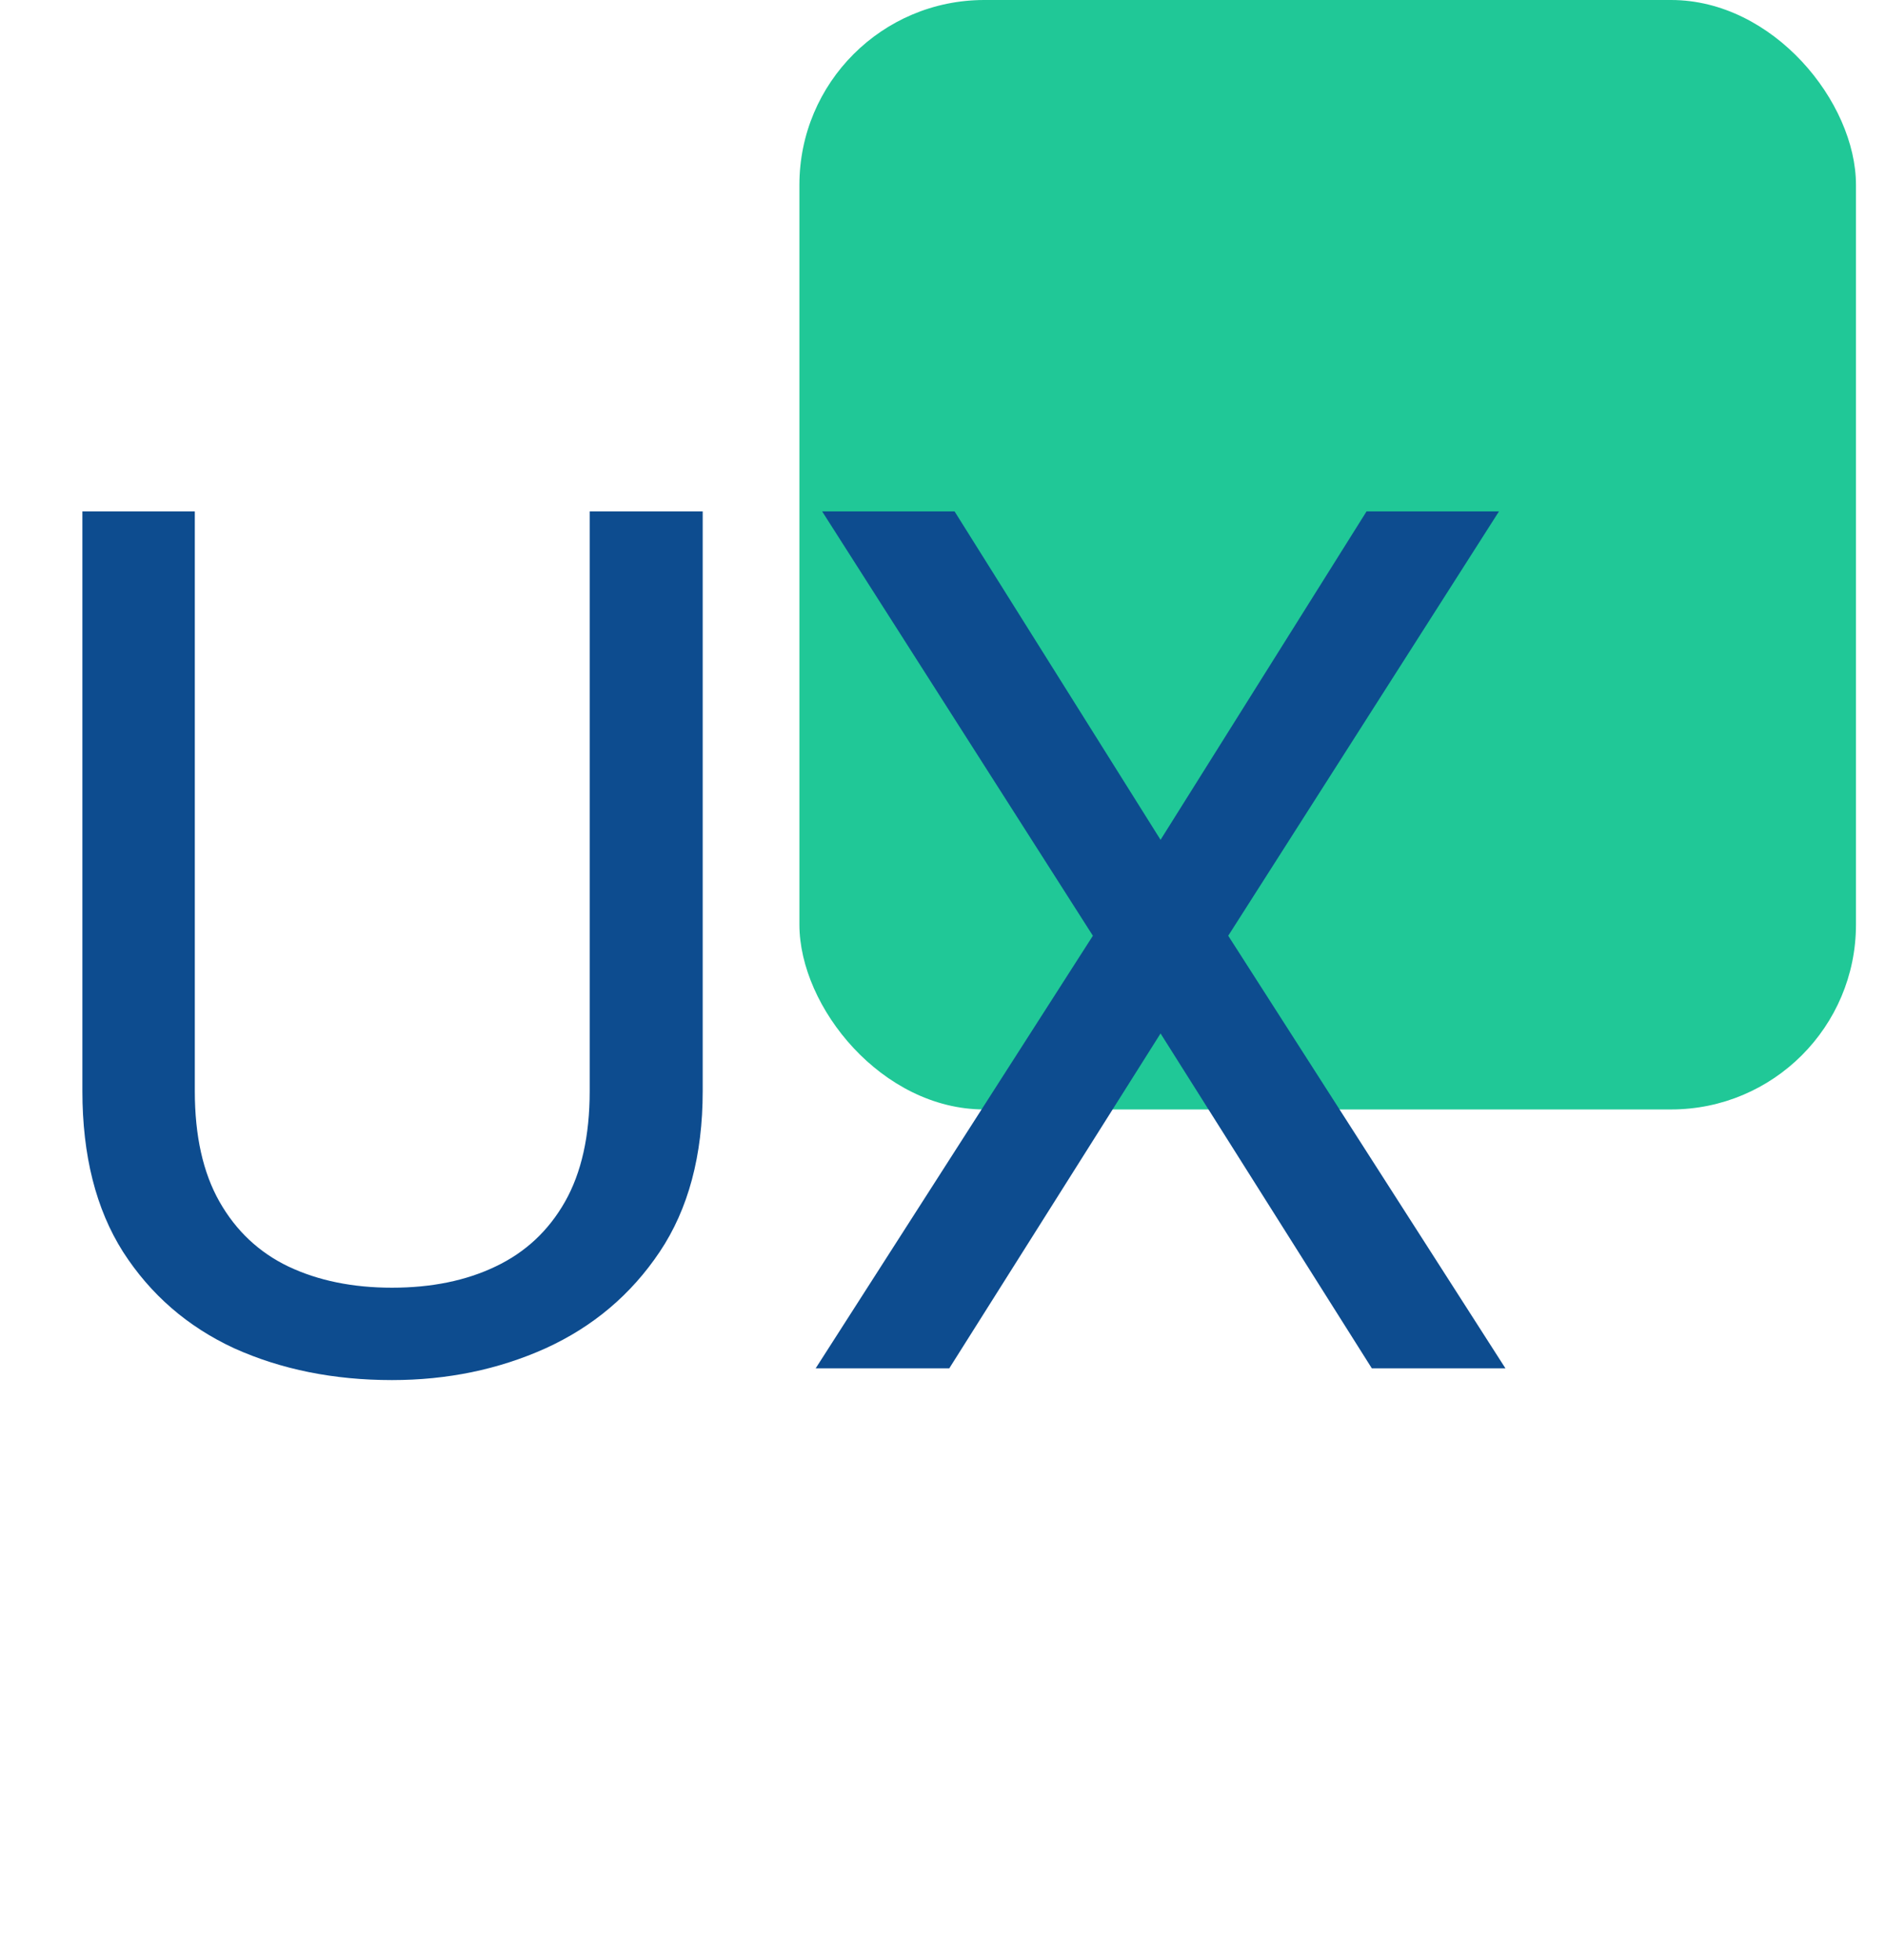
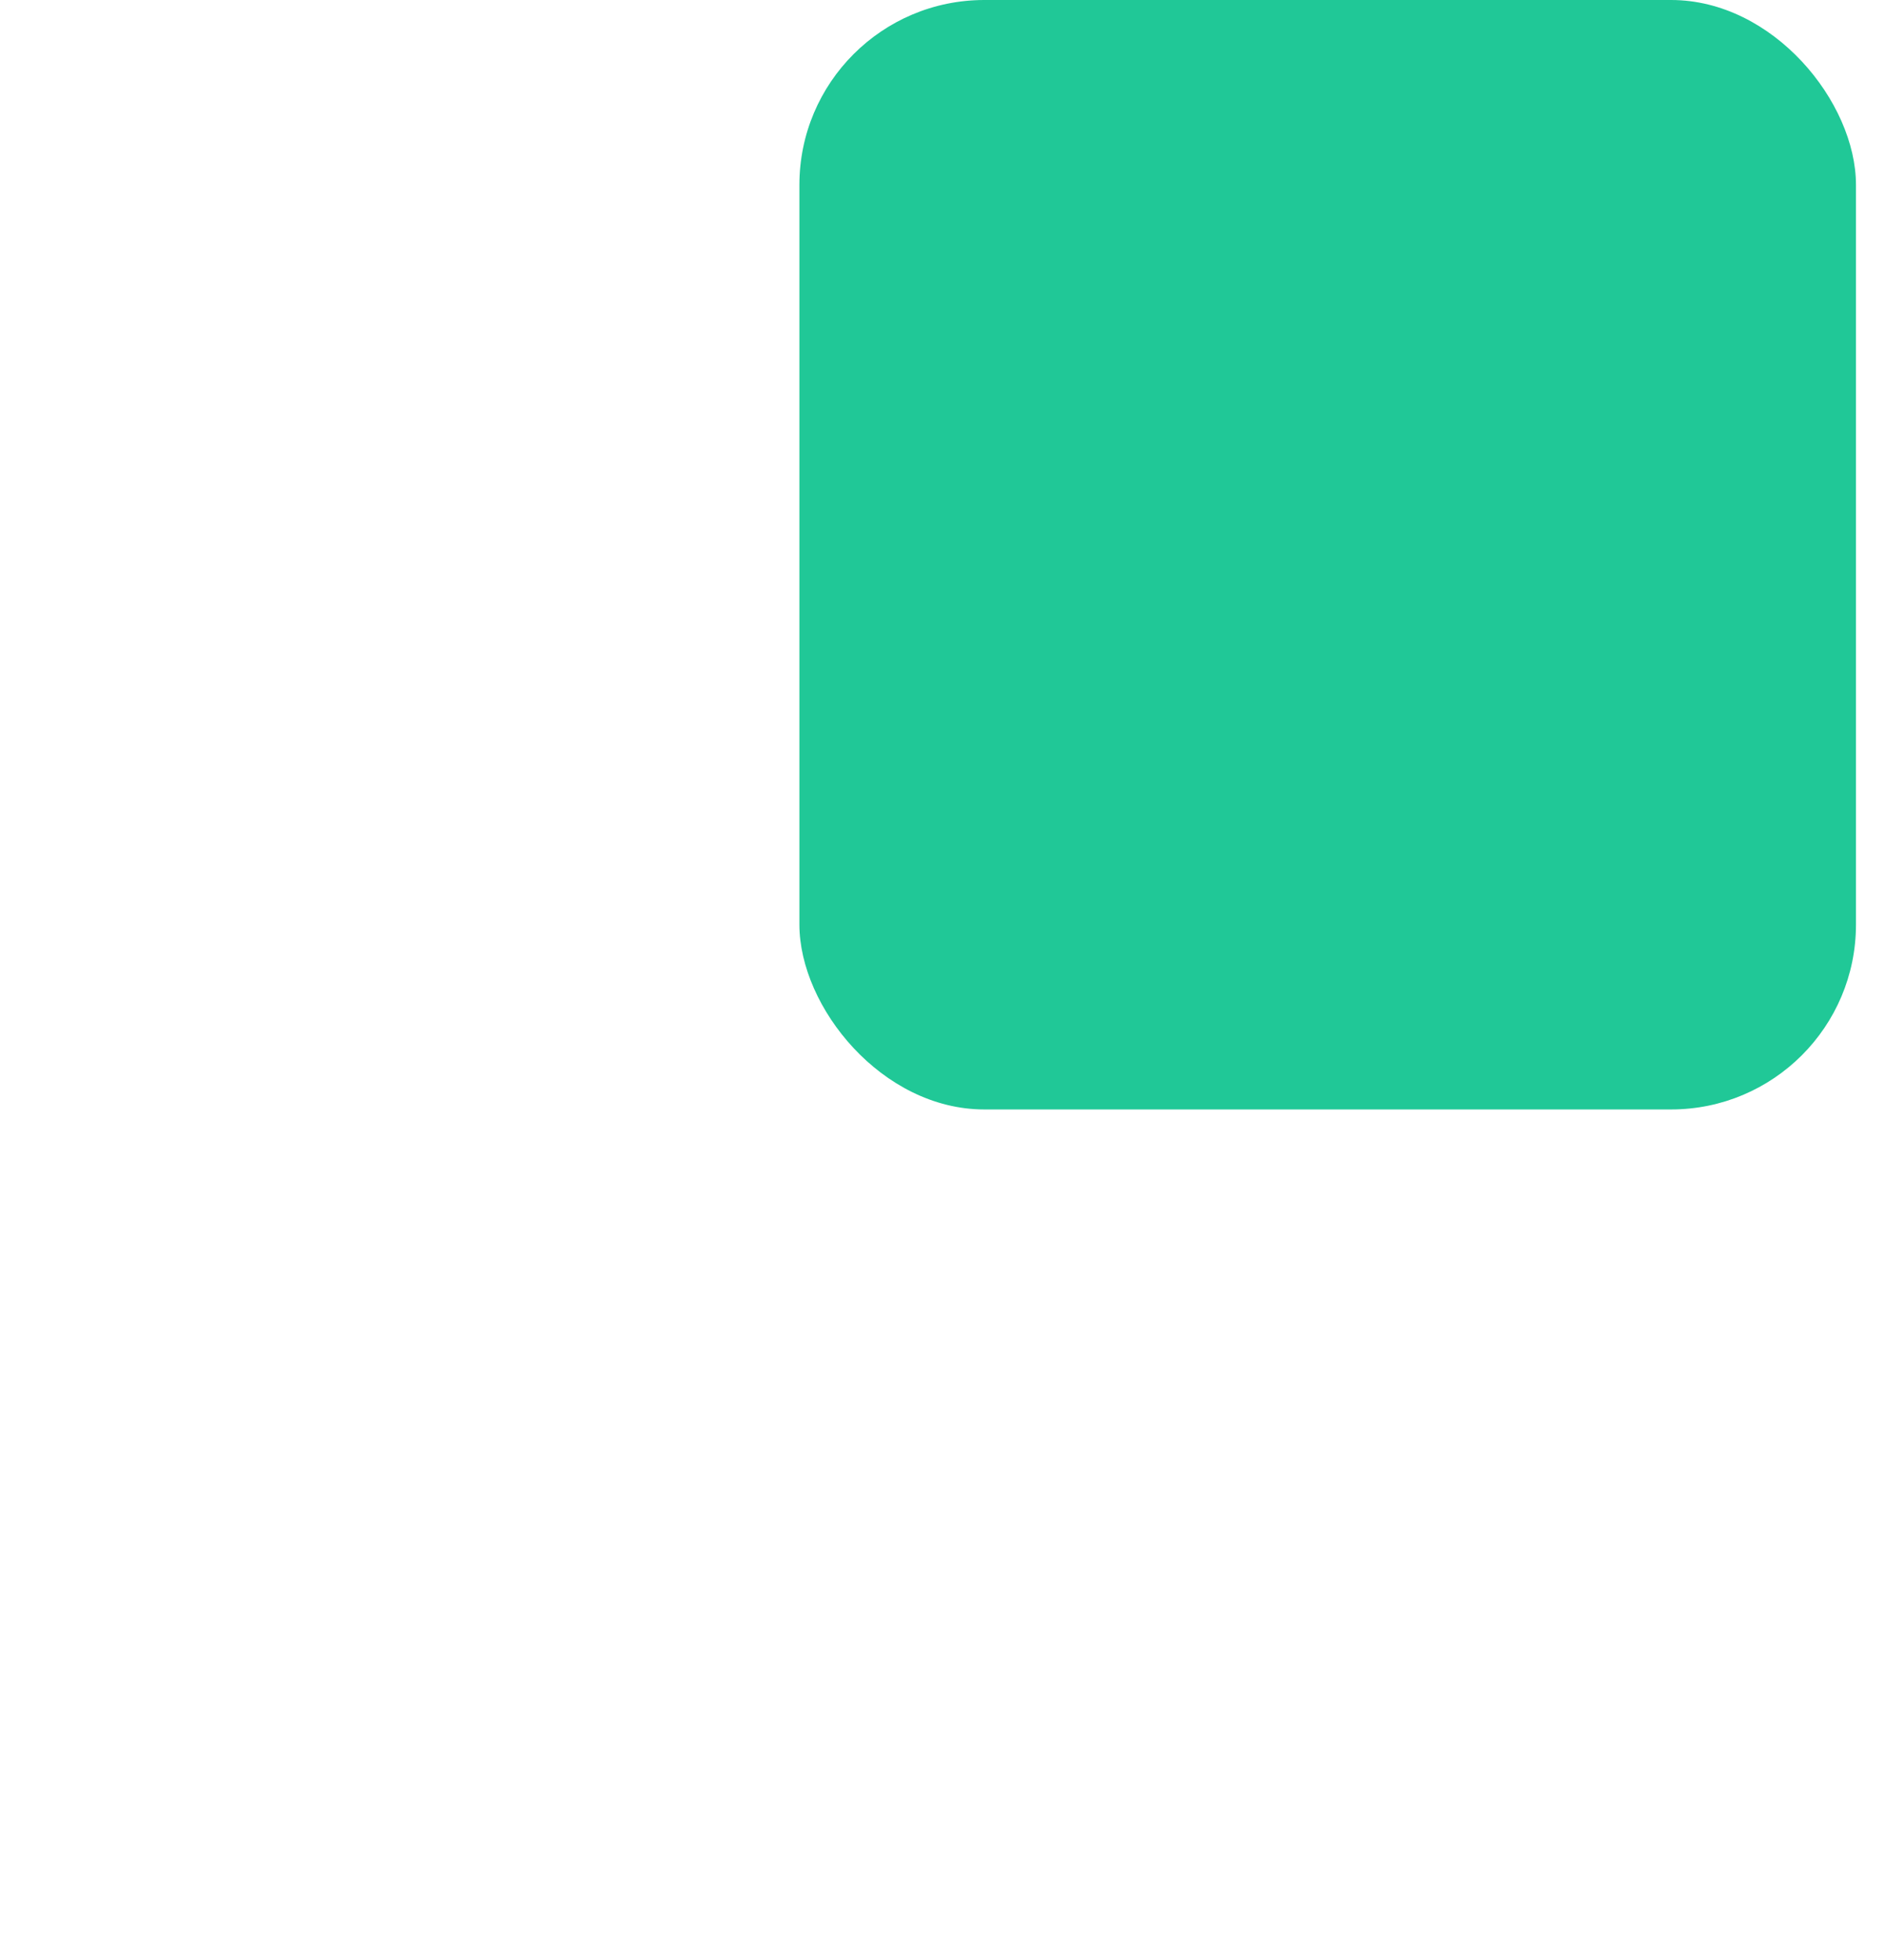
<svg xmlns="http://www.w3.org/2000/svg" width="51" height="53" viewBox="0 0 51 53" fill="none">
  <rect x="21.617" width="28.571" height="30" rx="5" fill="#20C897" />
-   <path d="M15.946 13.829H19.002V29.504C19.002 31.244 18.614 32.693 17.84 33.849C17.066 35.005 16.036 35.875 14.753 36.459C13.479 37.032 12.095 37.318 10.599 37.318C9.029 37.318 7.607 37.032 6.334 36.459C5.071 35.875 4.069 35.005 3.326 33.849C2.594 32.693 2.228 31.244 2.228 29.504V13.829H5.268V29.504C5.268 30.714 5.49 31.711 5.936 32.496C6.382 33.281 7.002 33.865 7.798 34.247C8.604 34.629 9.538 34.82 10.599 34.82C11.671 34.82 12.604 34.629 13.4 34.247C14.206 33.865 14.832 33.281 15.278 32.496C15.723 31.711 15.946 30.714 15.946 29.504V13.829ZM25.813 13.829L31.383 22.709L36.953 13.829H40.534L33.213 25.303L40.709 37H37.096L31.383 27.945L25.67 37H22.057L29.553 25.303L22.232 13.829H25.813Z" fill="#0D4C8F" />
</svg>